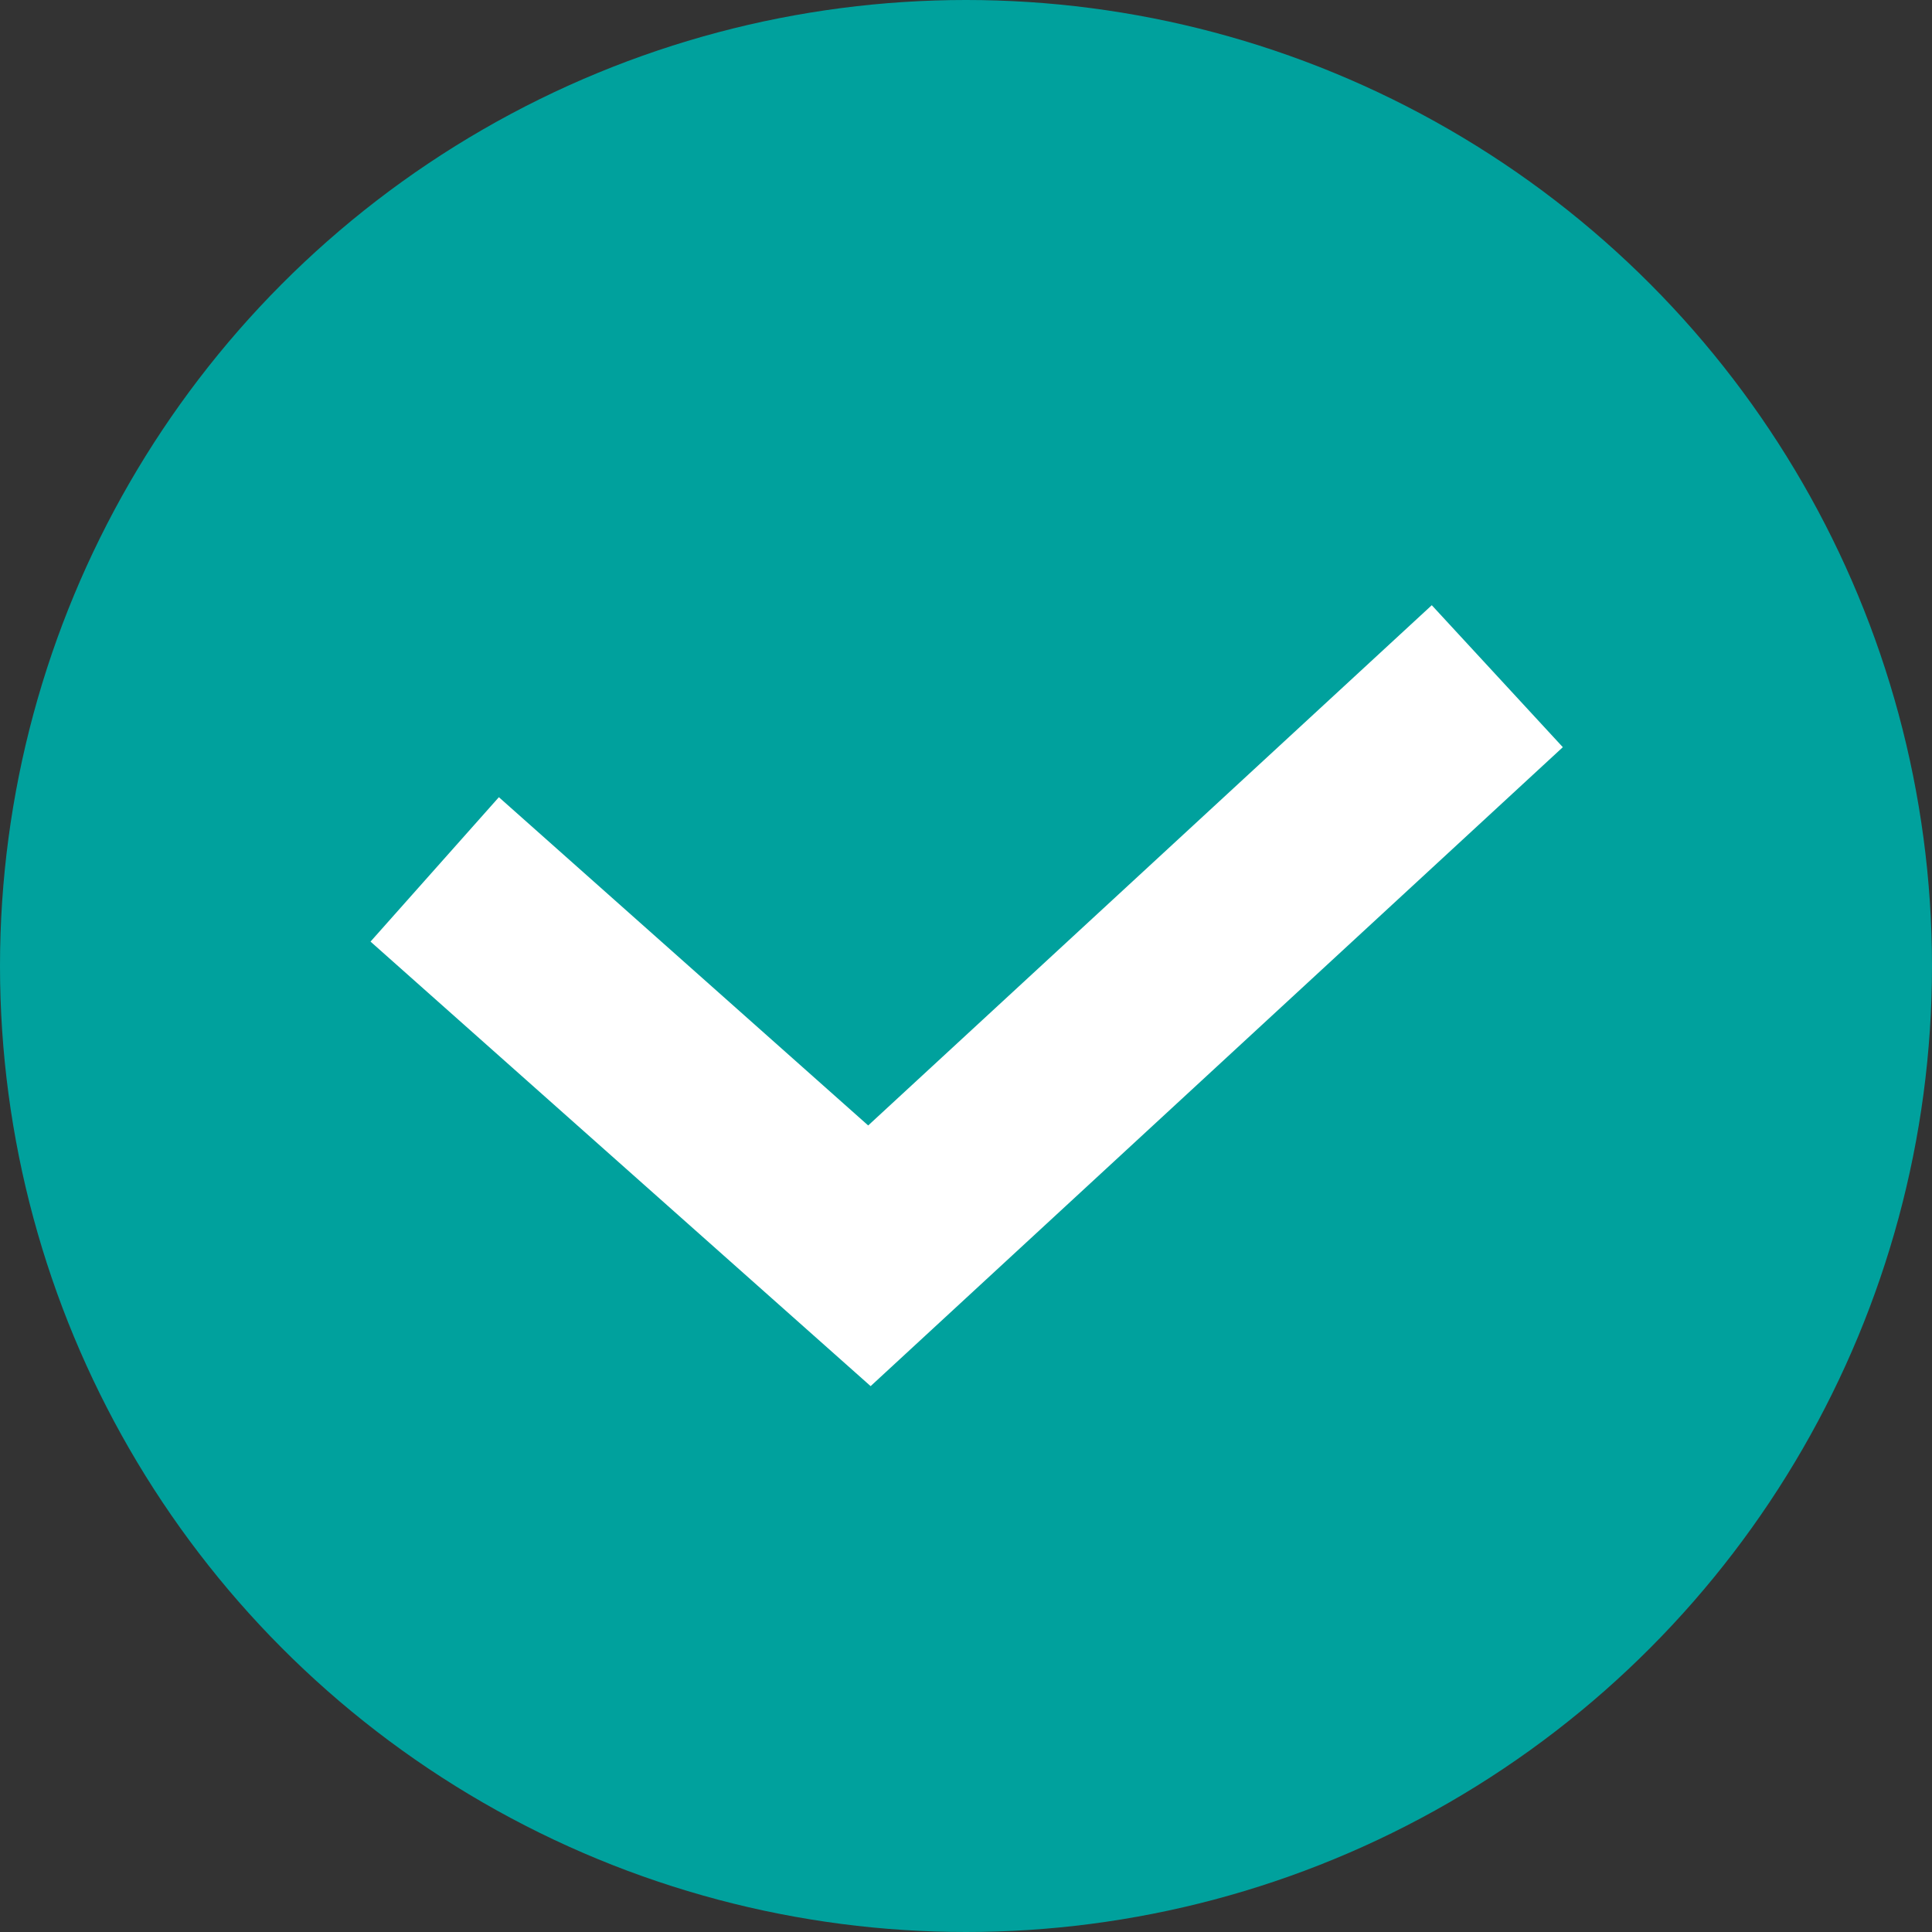
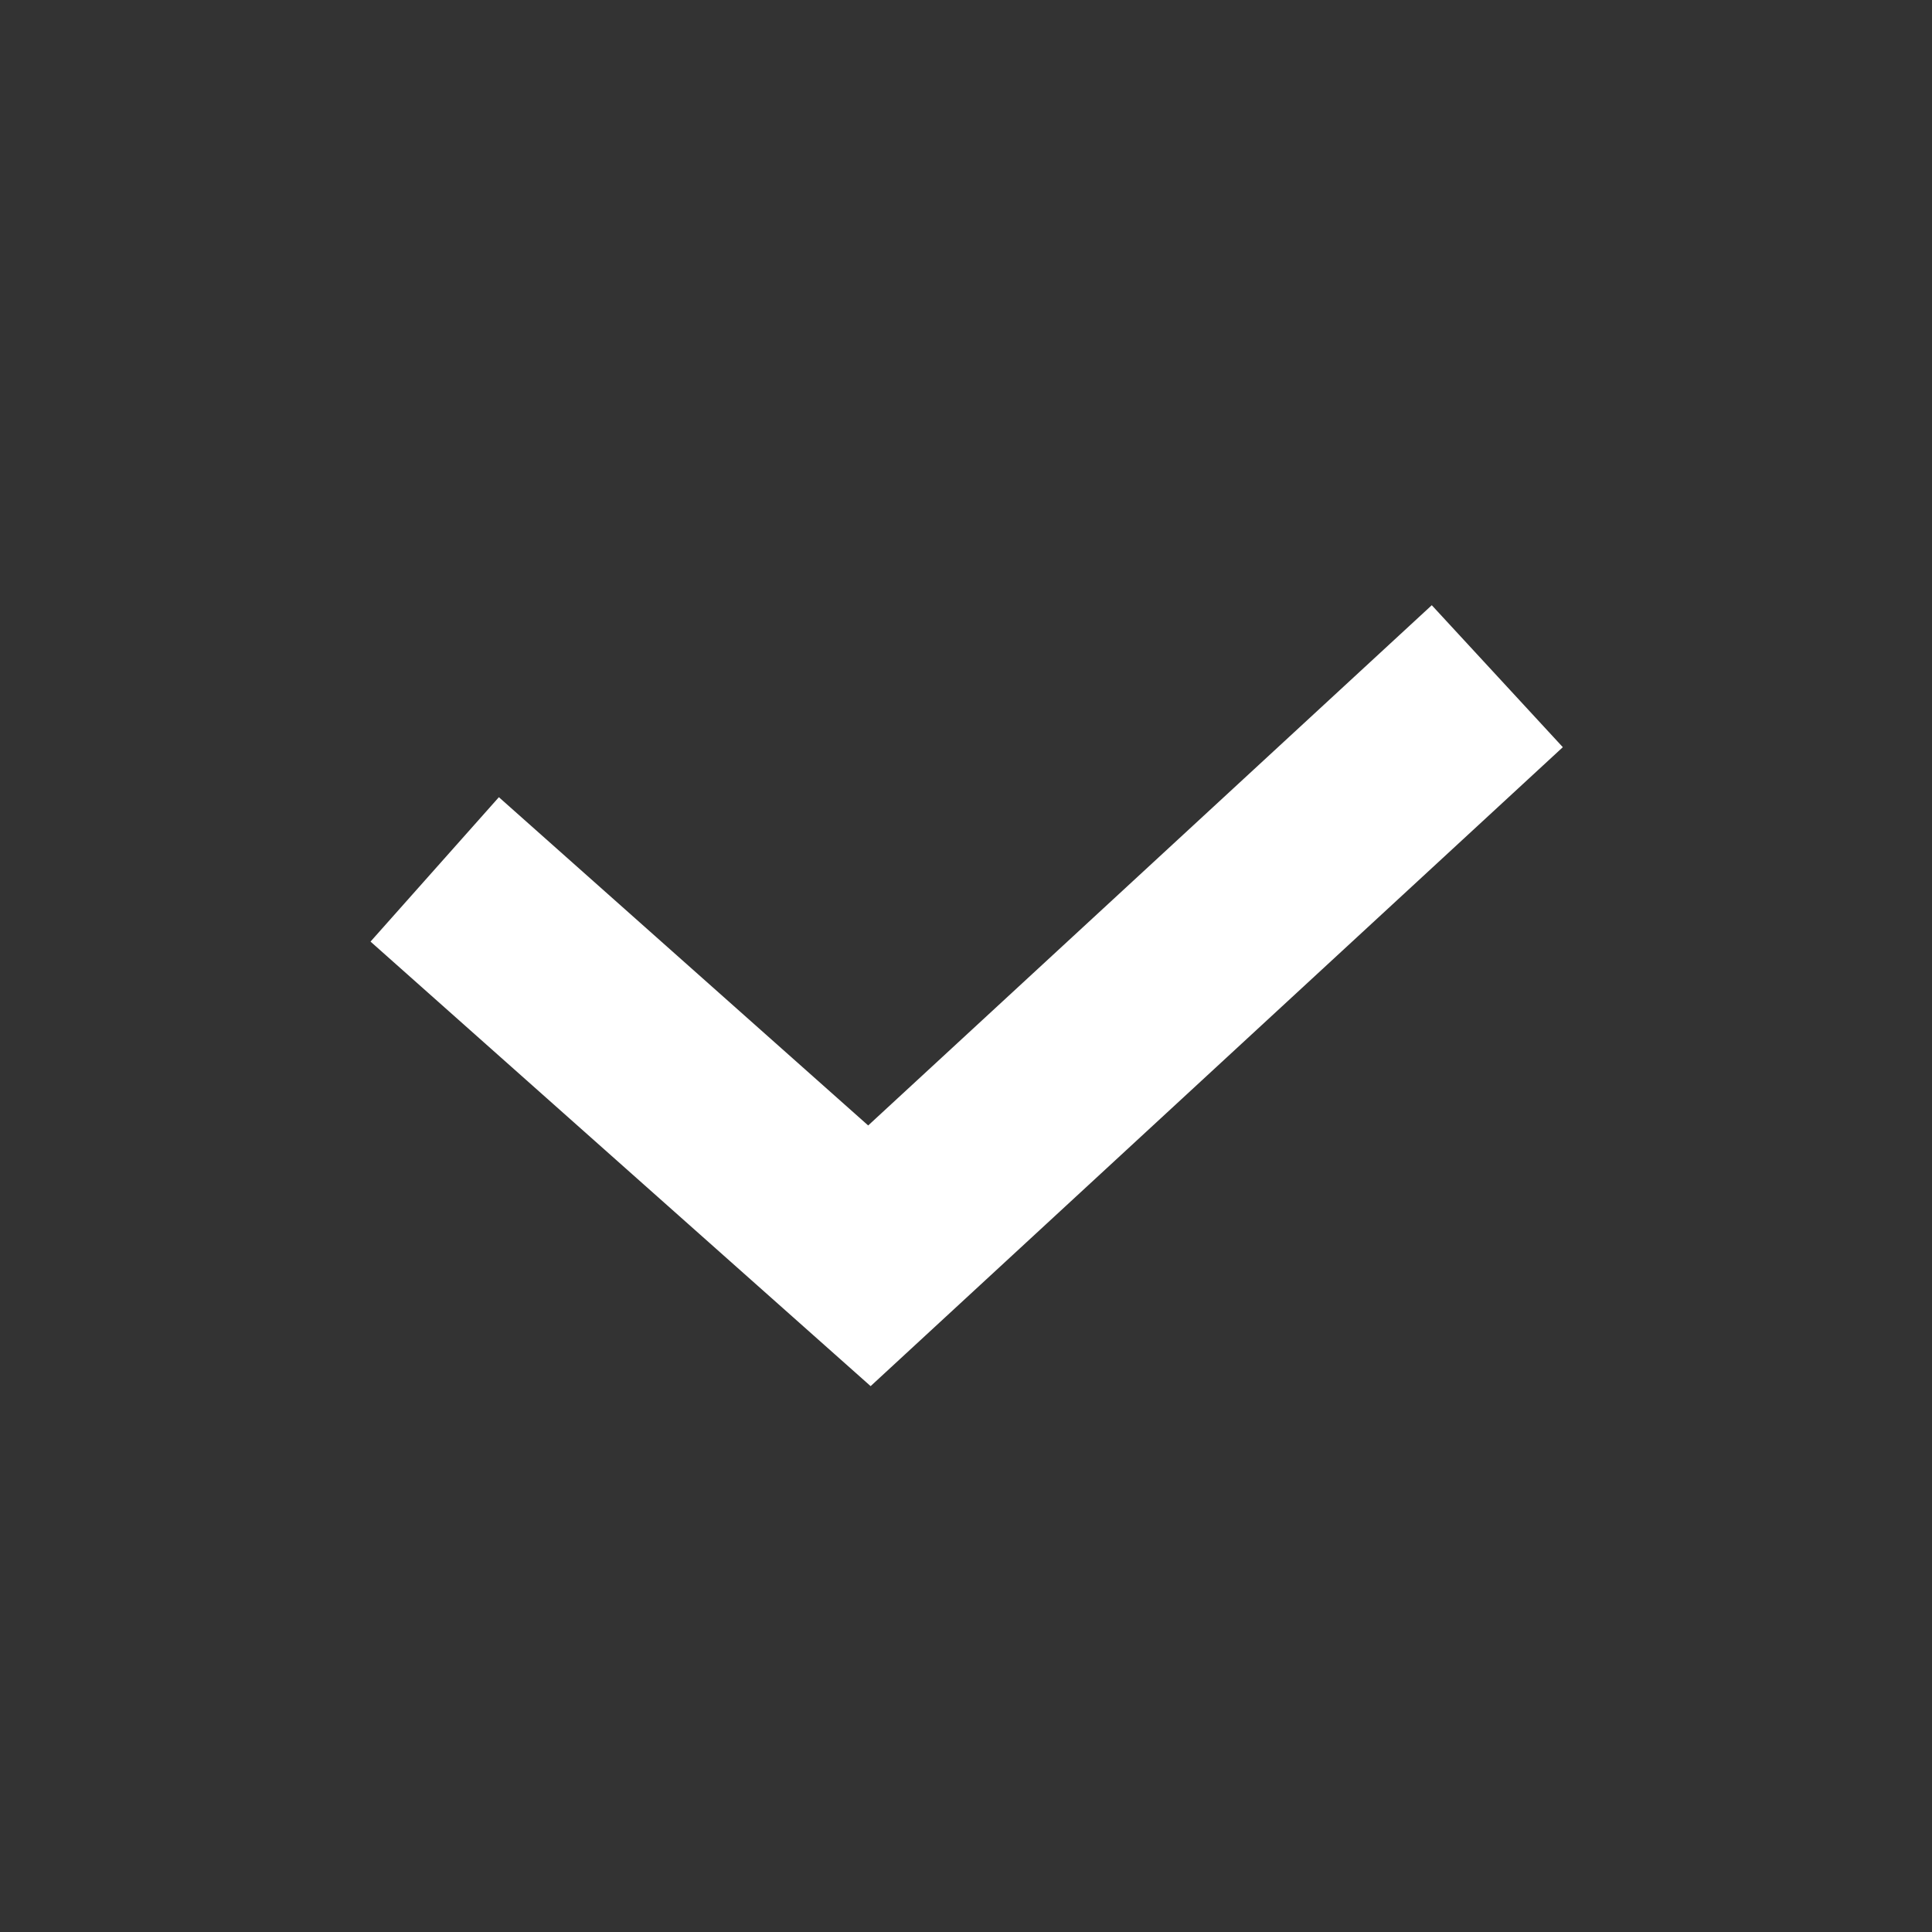
<svg xmlns="http://www.w3.org/2000/svg" viewBox="0 0 20 20">
  <rect x="0" y="0" width="20" height="20" fill="#333333" stroke="none" />
  <defs>
    <style>.cls-1{fill:#00a19d;}.cls-2{fill:none;stroke:#fff;stroke-width:2px;}</style>
  </defs>
  <title>Ресурс 199</title>
  <g id="Слой_2" data-name="Слой 2">
    <g id="Финал">
-       <circle class="cls-1" cx="10" cy="10" r="10" />
      <path class="cls-2" d="M4.5,9,9,13l6.5-6" />
    </g>
  </g>
</svg>